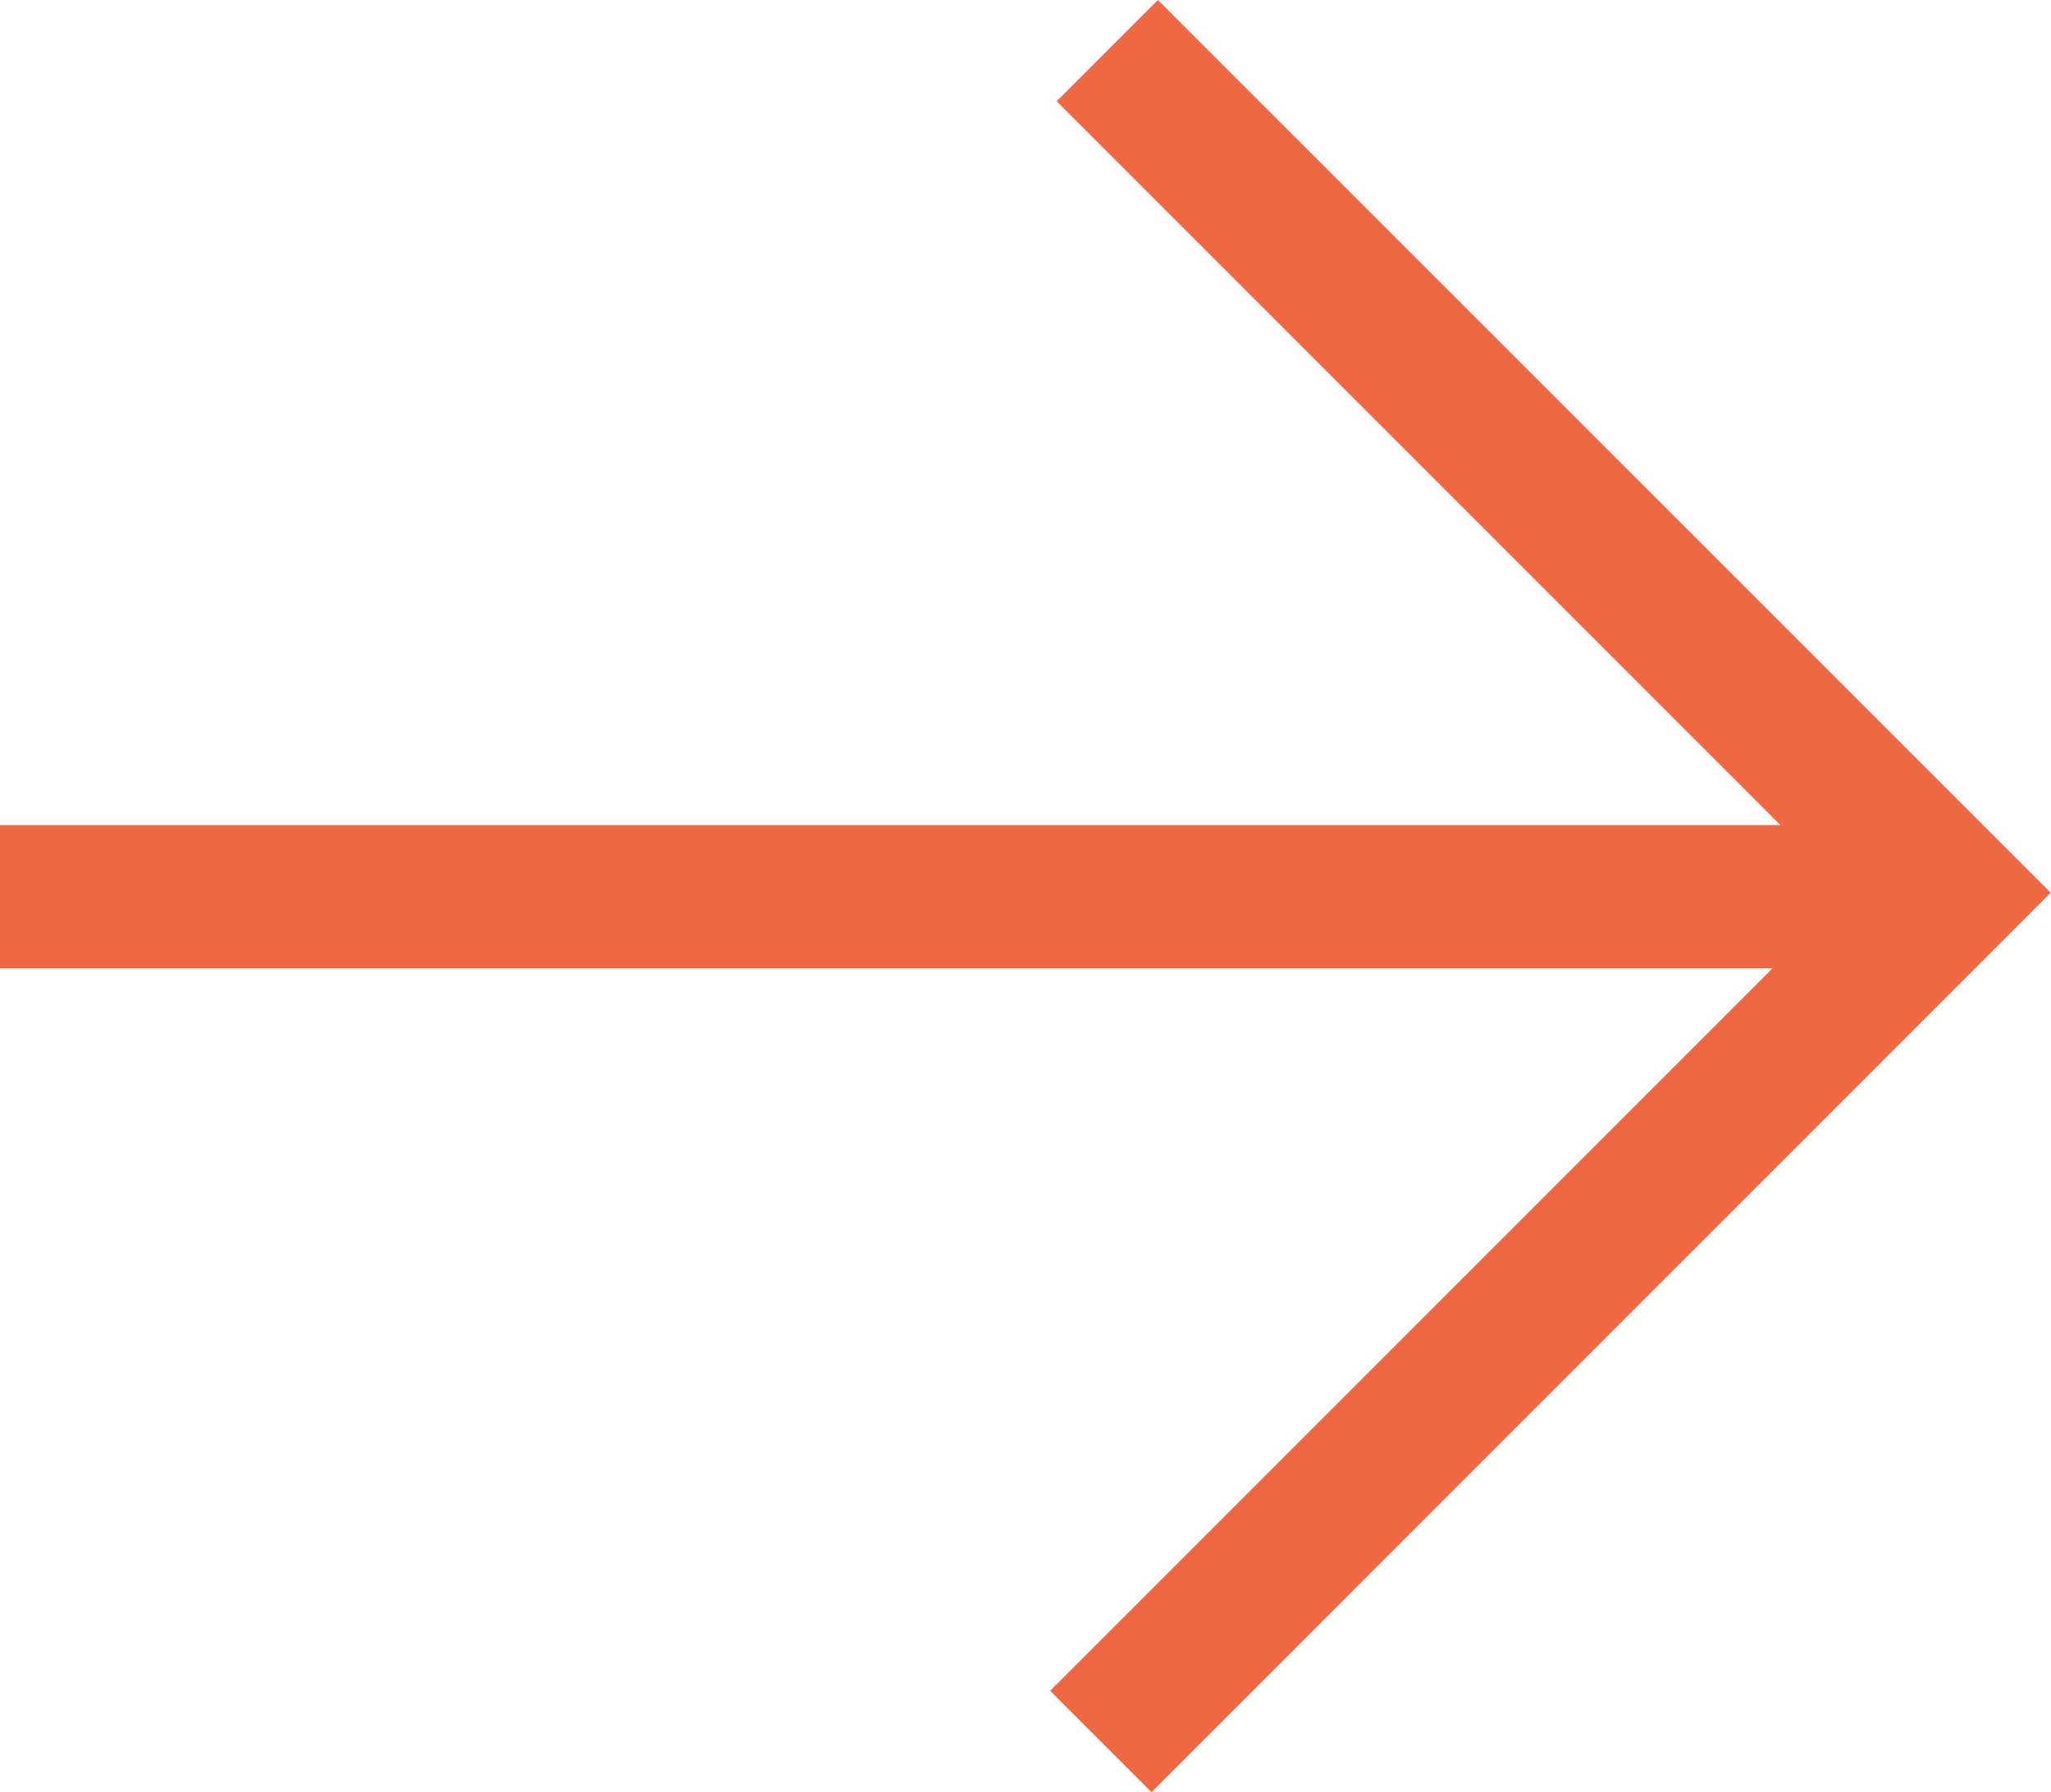
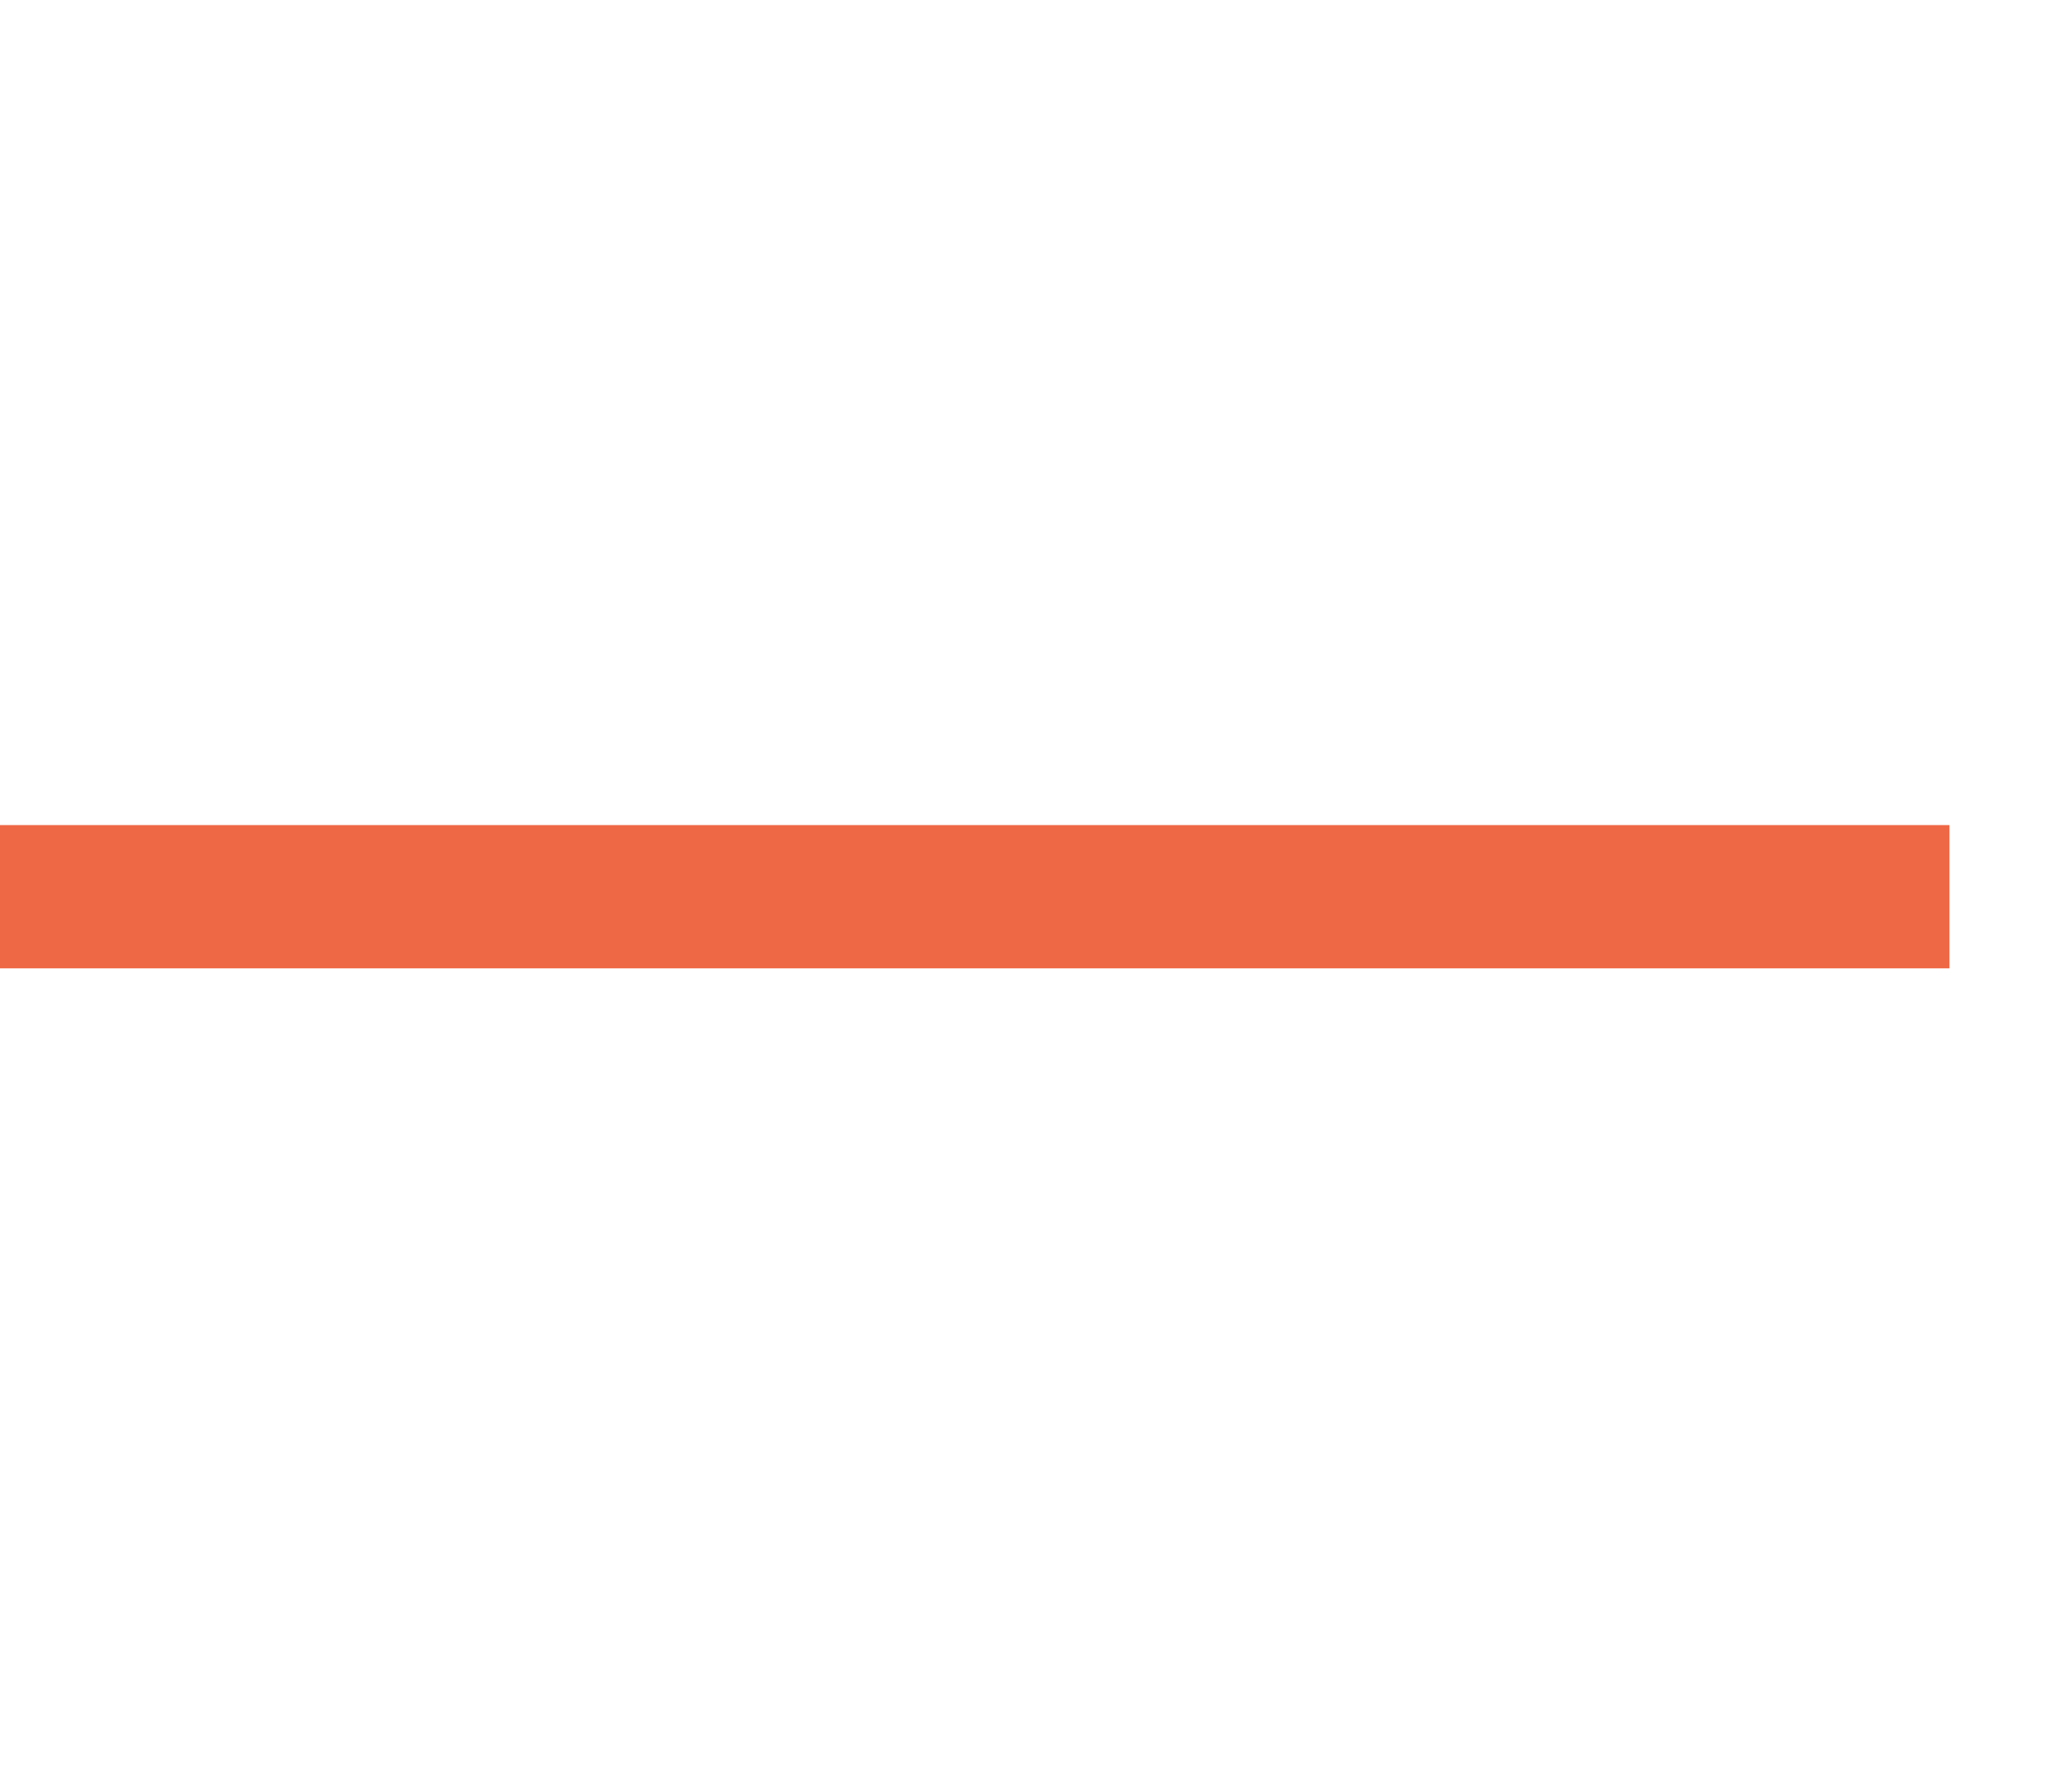
<svg xmlns="http://www.w3.org/2000/svg" width="95" height="83" viewBox="0 0 95 83" fill="none">
  <path d="M90.297 38.212H0V44.847H90.297V38.212Z" fill="#EF6846" />
-   <path d="M53.338 83L48.643 78.305L85.602 41.345L48.945 4.688L53.633 0L94.986 41.345L53.338 83Z" fill="#EF6846" />
</svg>